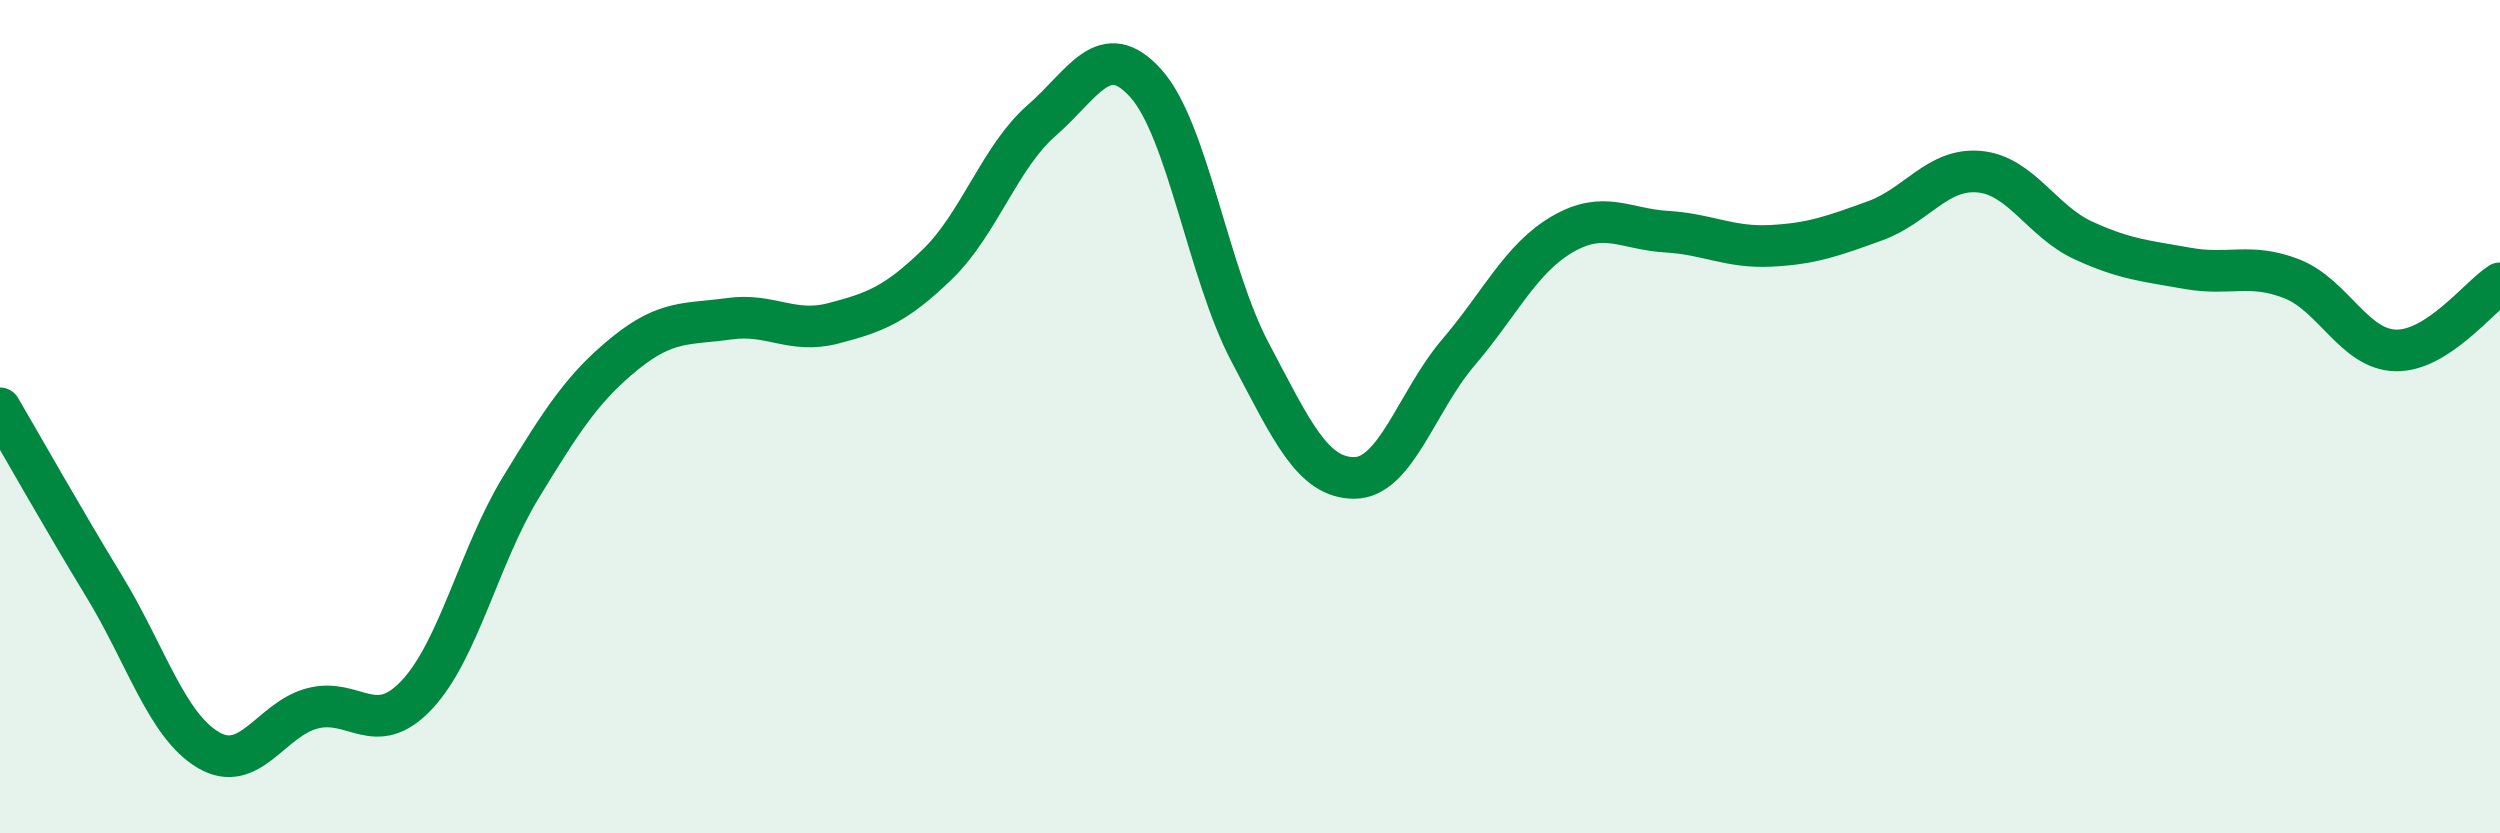
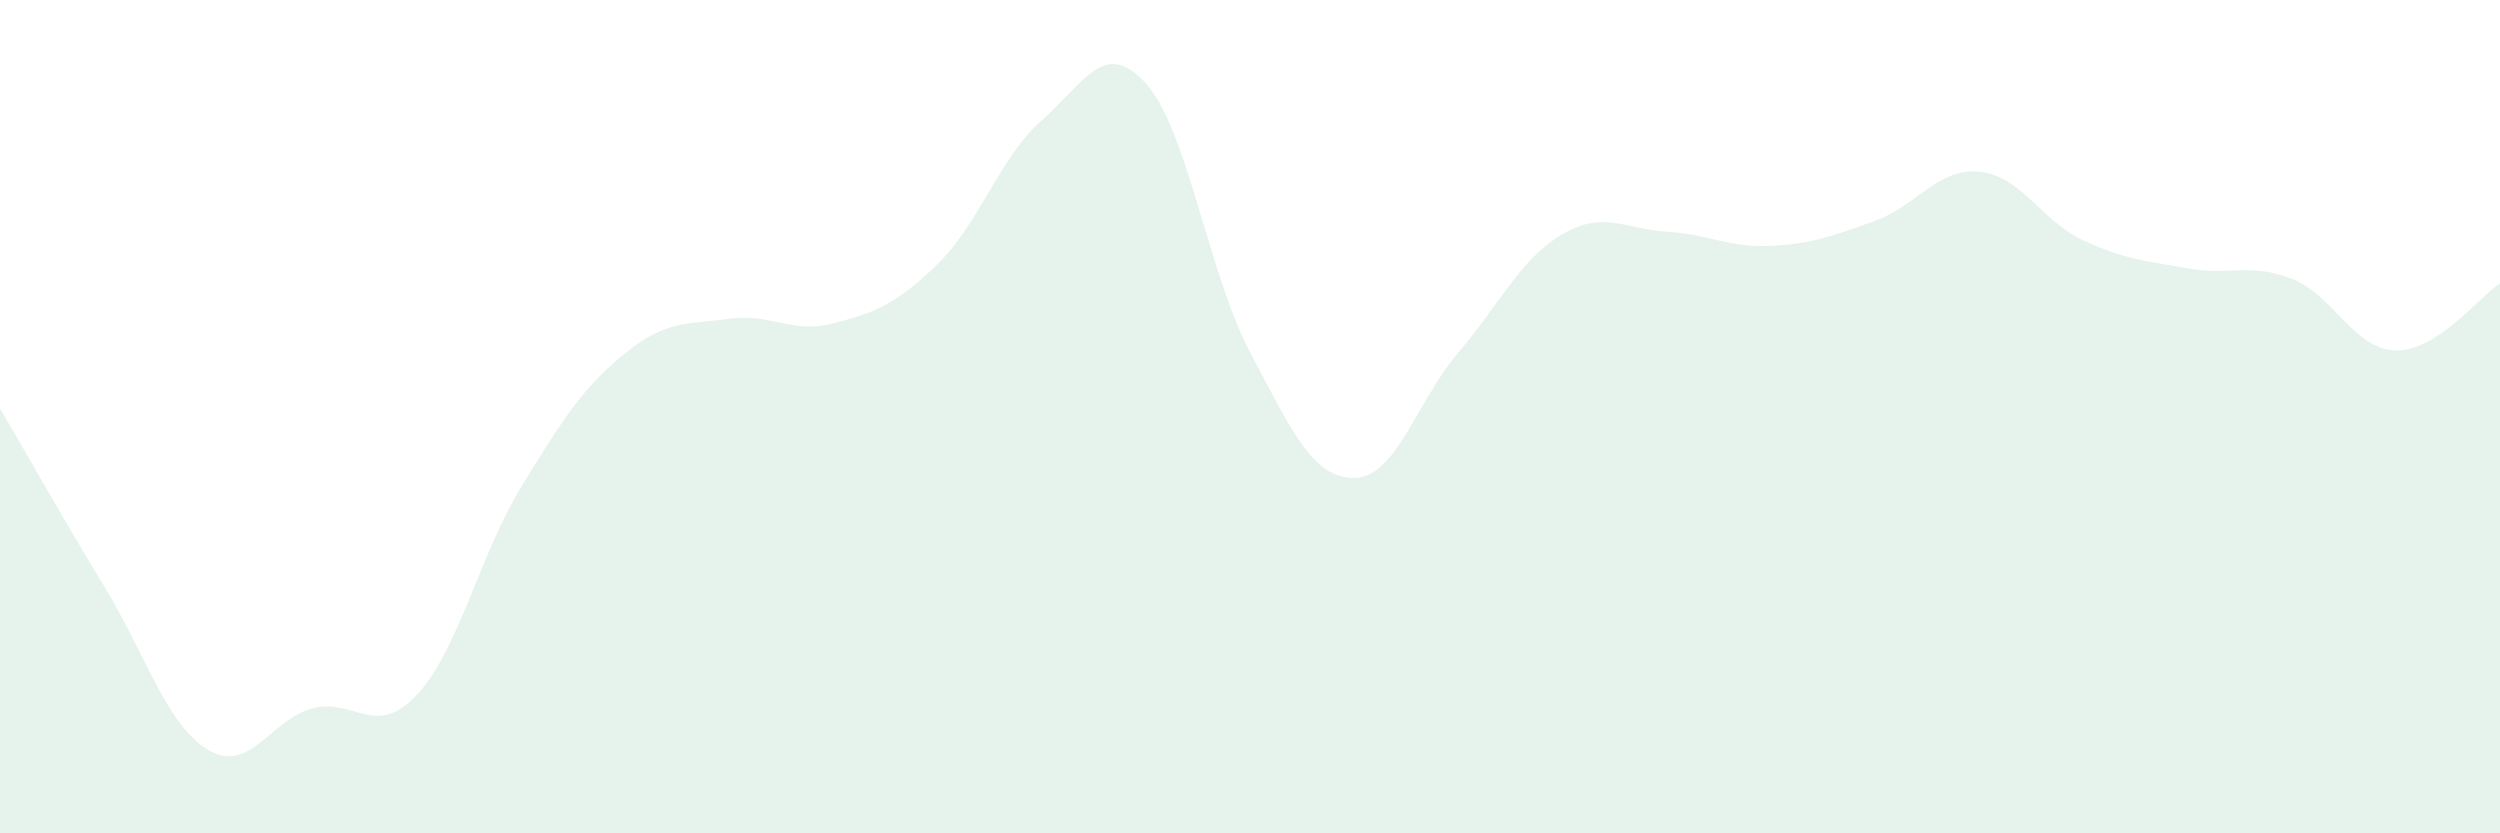
<svg xmlns="http://www.w3.org/2000/svg" width="60" height="20" viewBox="0 0 60 20">
  <path d="M 0,9.8 C 0.5,10.65 1.5,12.43 2.5,14.07 C 3.5,15.71 4,17.41 5,18 C 6,18.59 6.5,17.26 7.5,17 C 8.5,16.74 9,17.74 10,16.68 C 11,15.62 11.5,13.34 12.5,11.7 C 13.5,10.06 14,9.29 15,8.48 C 16,7.67 16.5,7.79 17.5,7.65 C 18.5,7.51 19,8.02 20,7.76 C 21,7.5 21.5,7.31 22.5,6.34 C 23.5,5.37 24,3.76 25,2.89 C 26,2.02 26.5,0.89 27.5,2 C 28.5,3.11 29,6.56 30,8.45 C 31,10.34 31.5,11.47 32.5,11.47 C 33.5,11.47 34,9.63 35,8.46 C 36,7.29 36.5,6.2 37.5,5.62 C 38.5,5.04 39,5.5 40,5.56 C 41,5.62 41.5,5.95 42.5,5.9 C 43.5,5.85 44,5.66 45,5.3 C 46,4.94 46.5,4.03 47.5,4.12 C 48.5,4.21 49,5.31 50,5.77 C 51,6.23 51.5,6.26 52.5,6.44 C 53.5,6.62 54,6.3 55,6.69 C 56,7.08 56.5,8.39 57.5,8.41 C 58.5,8.43 59.5,7.12 60,6.8L60 20L0 20Z" fill="#008740" opacity="0.1" stroke-linecap="round" stroke-linejoin="round" />
-   <path d="M 0,9.8 C 0.5,10.65 1.5,12.43 2.5,14.07 C 3.5,15.71 4,17.41 5,18 C 6,18.59 6.5,17.26 7.5,17 C 8.5,16.74 9,17.74 10,16.68 C 11,15.62 11.5,13.34 12.5,11.7 C 13.5,10.06 14,9.29 15,8.48 C 16,7.67 16.5,7.79 17.5,7.65 C 18.5,7.51 19,8.02 20,7.76 C 21,7.5 21.5,7.31 22.5,6.34 C 23.5,5.37 24,3.76 25,2.89 C 26,2.02 26.5,0.89 27.5,2 C 28.5,3.11 29,6.56 30,8.45 C 31,10.34 31.5,11.47 32.5,11.47 C 33.5,11.47 34,9.63 35,8.46 C 36,7.29 36.5,6.2 37.5,5.62 C 38.5,5.04 39,5.5 40,5.56 C 41,5.62 41.5,5.95 42.5,5.9 C 43.5,5.85 44,5.66 45,5.3 C 46,4.94 46.5,4.03 47.5,4.12 C 48.5,4.21 49,5.31 50,5.77 C 51,6.23 51.5,6.26 52.5,6.44 C 53.5,6.62 54,6.3 55,6.69 C 56,7.08 56.5,8.39 57.5,8.41 C 58.5,8.43 59.5,7.12 60,6.8" stroke="#008740" stroke-width="1" fill="none" stroke-linecap="round" stroke-linejoin="round" />
</svg>